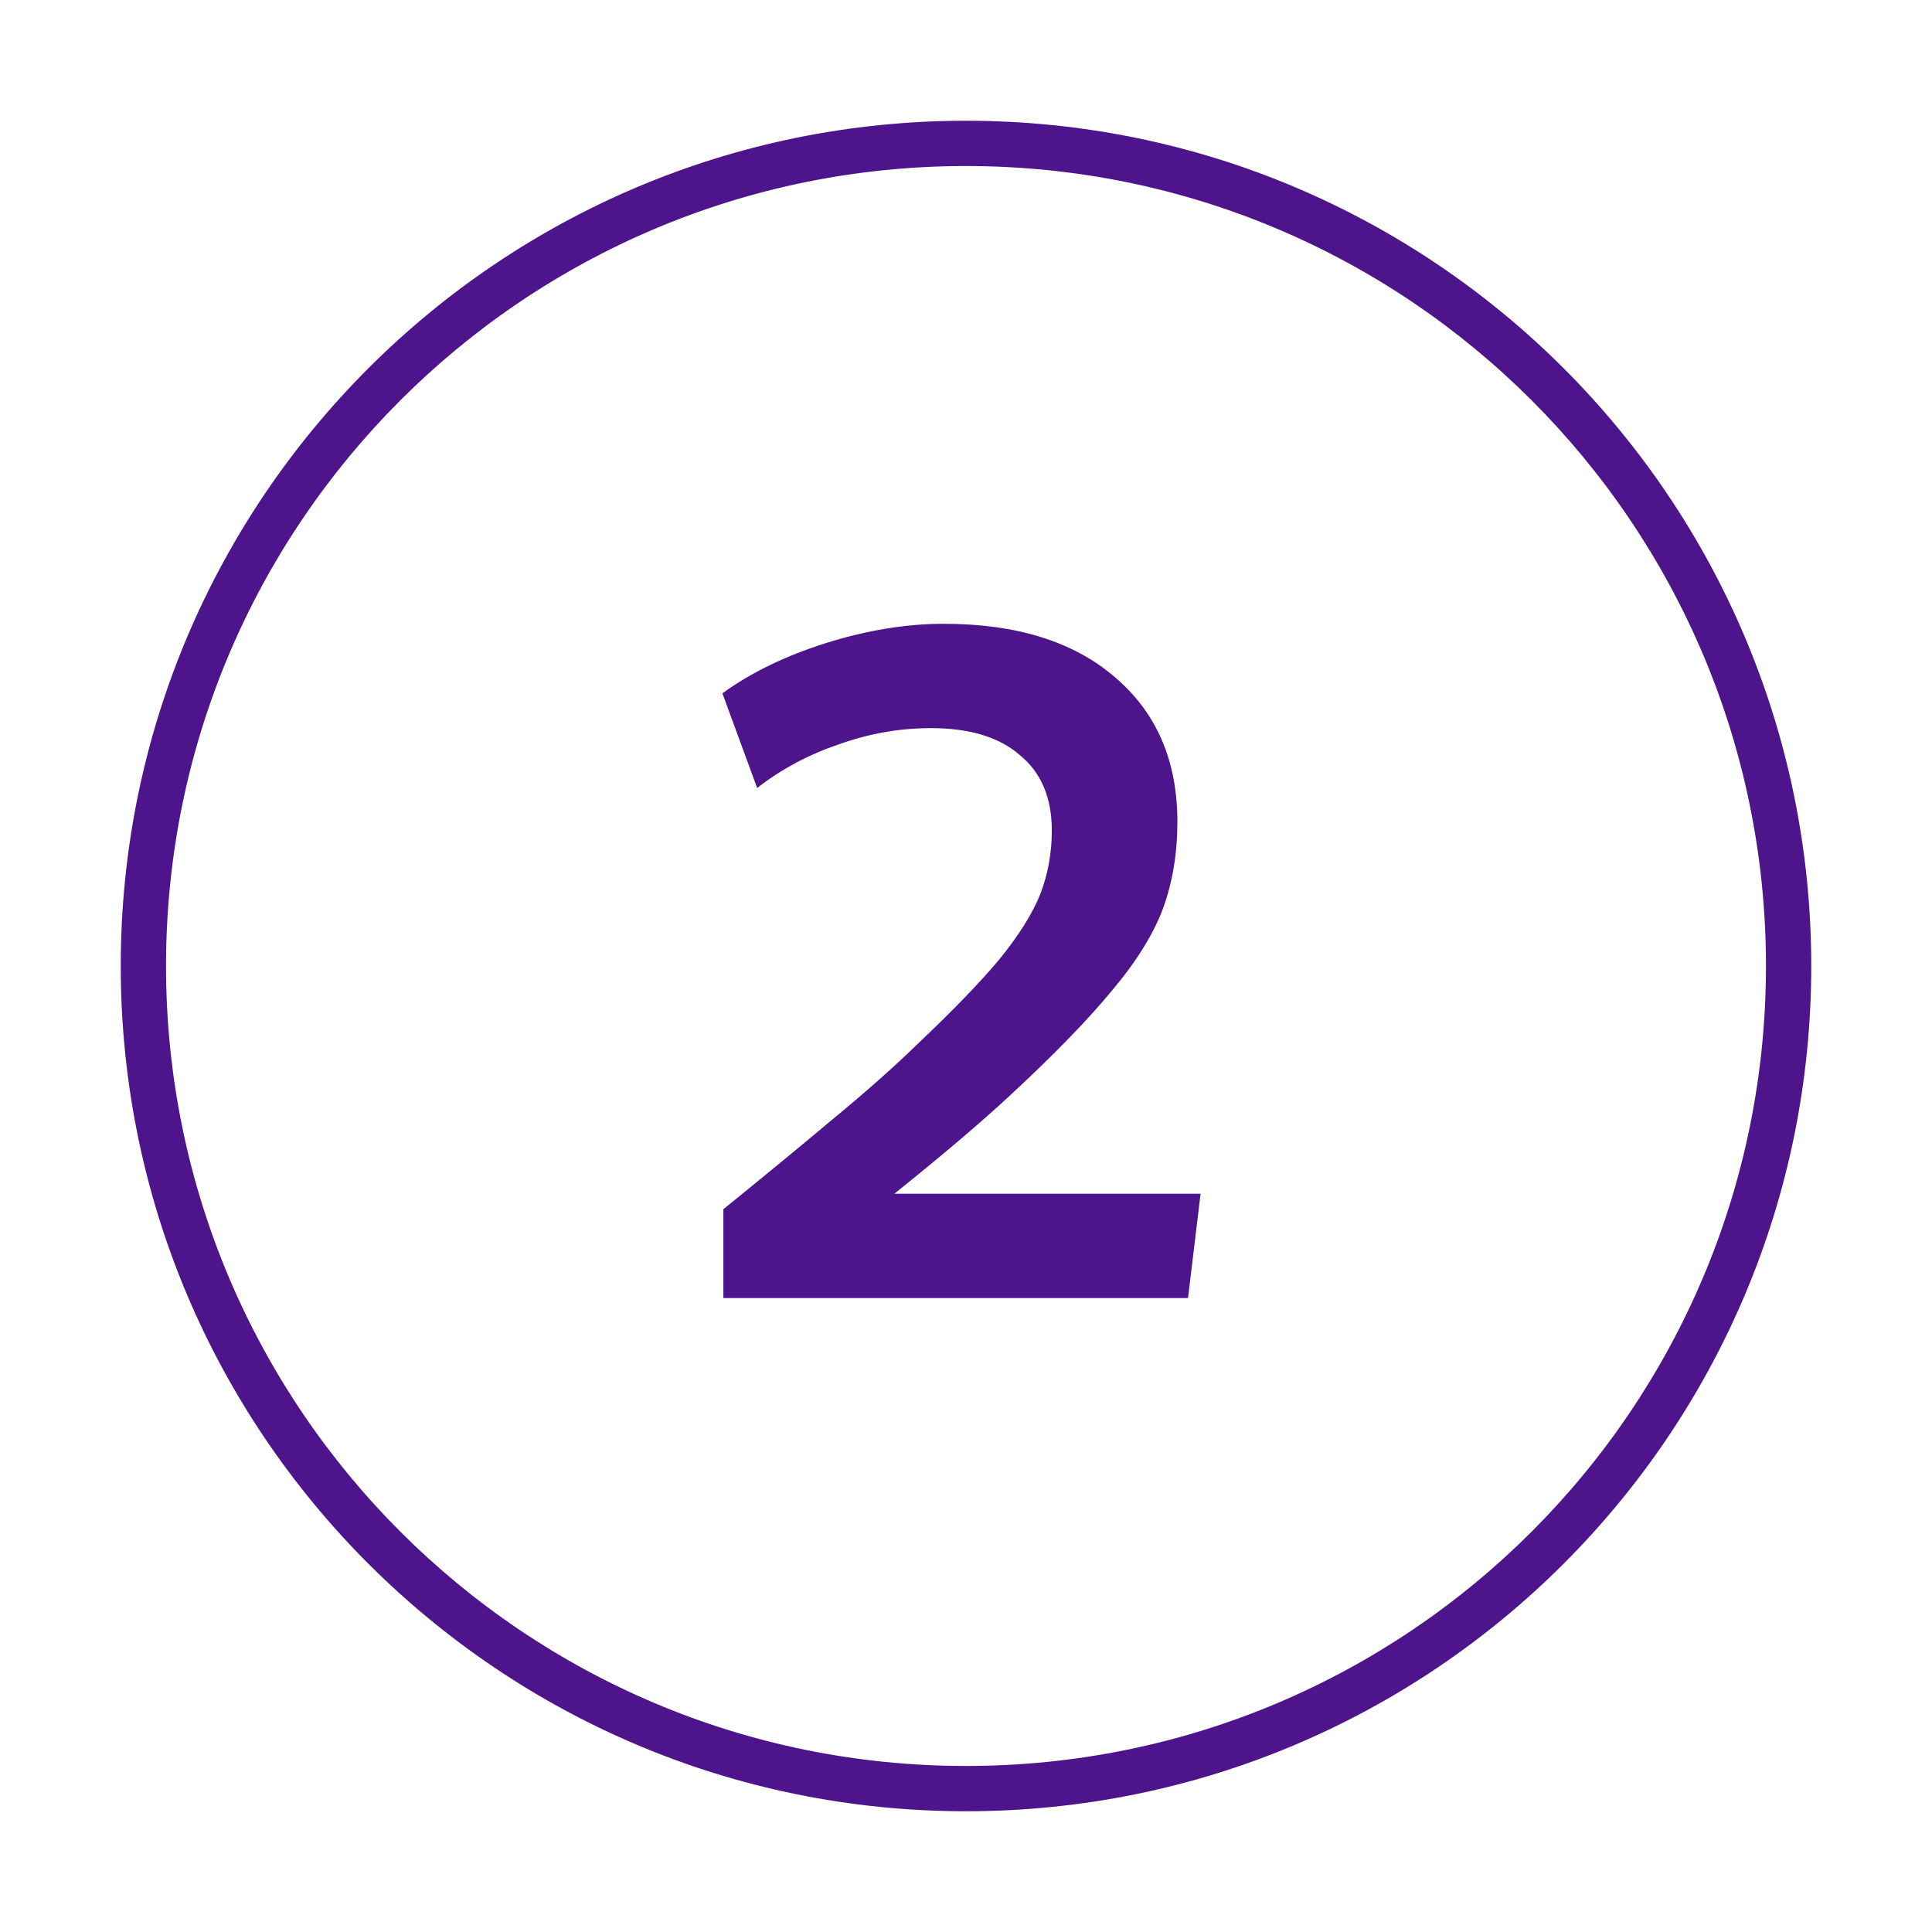
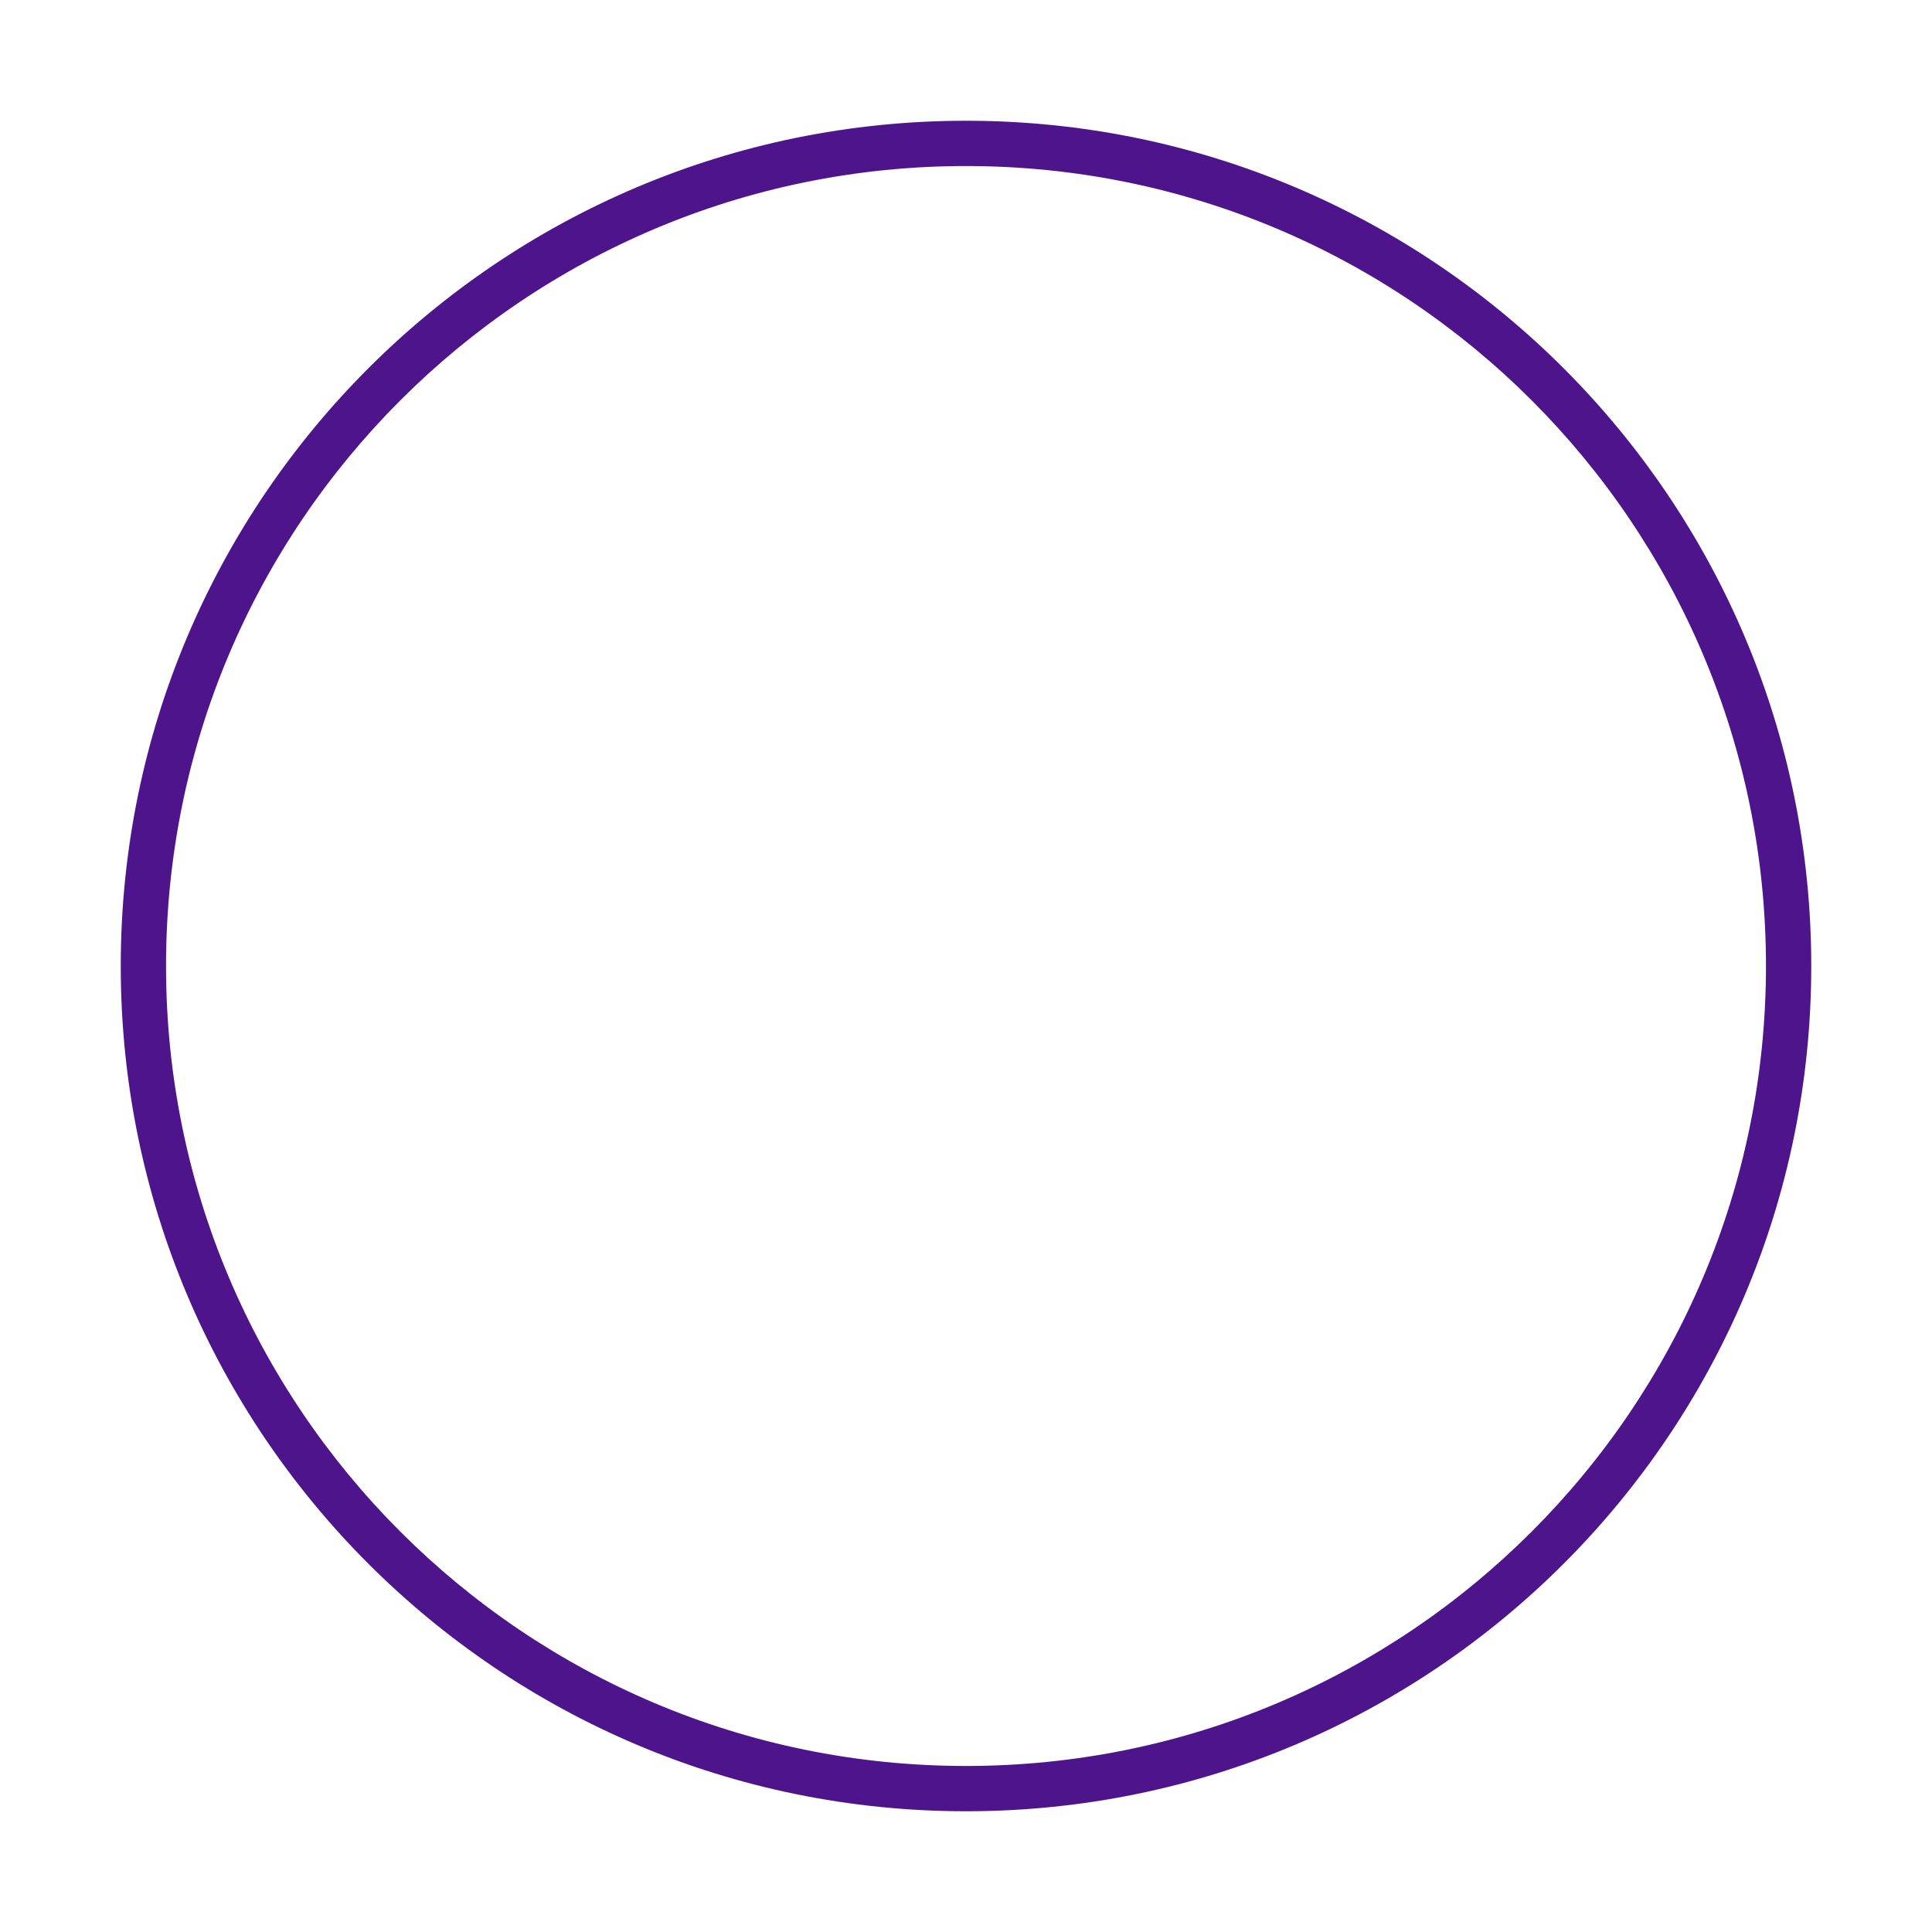
<svg xmlns="http://www.w3.org/2000/svg" width="128" height="128" viewBox="0 0 128 128" fill="none">
-   <path d="M78.709 86L79.541 79.088H59.253C62.495 76.485 65.055 74.309 66.933 72.56C69.834 69.872 72.074 67.568 73.653 65.648C75.274 63.728 76.405 61.915 77.045 60.208C77.685 58.459 78.005 56.539 78.005 54.448C78.005 50.395 76.618 47.195 73.845 44.848C71.114 42.501 67.338 41.328 62.517 41.328C60.042 41.328 57.439 41.755 54.709 42.608C52.021 43.461 49.738 44.571 47.861 45.936L50.165 52.208C51.743 50.971 53.535 50.011 55.541 49.328C57.546 48.603 59.594 48.24 61.685 48.24C64.245 48.24 66.207 48.837 67.573 50.032C68.981 51.184 69.685 52.848 69.685 55.024C69.685 56.517 69.429 57.925 68.917 59.248C68.405 60.528 67.509 61.957 66.229 63.536C64.949 65.072 63.114 66.971 60.725 69.232C59.189 70.725 57.333 72.368 55.157 74.16C53.023 75.952 50.613 77.936 47.925 80.112V86H78.709Z" fill="#4D148C" />
  <path fill-rule="evenodd" clip-rule="evenodd" d="M64 8C33.072 8 8 33.072 8 64C8 94.928 33.072 120 64 120C94.928 120 120 94.928 120 64C120 33.072 94.928 8 64 8ZM11 64C11 34.729 34.729 11 64 11C93.271 11 117 34.729 117 64C117 93.271 93.271 117 64 117C34.729 117 11 93.271 11 64Z" fill="#4D148C" />
</svg>